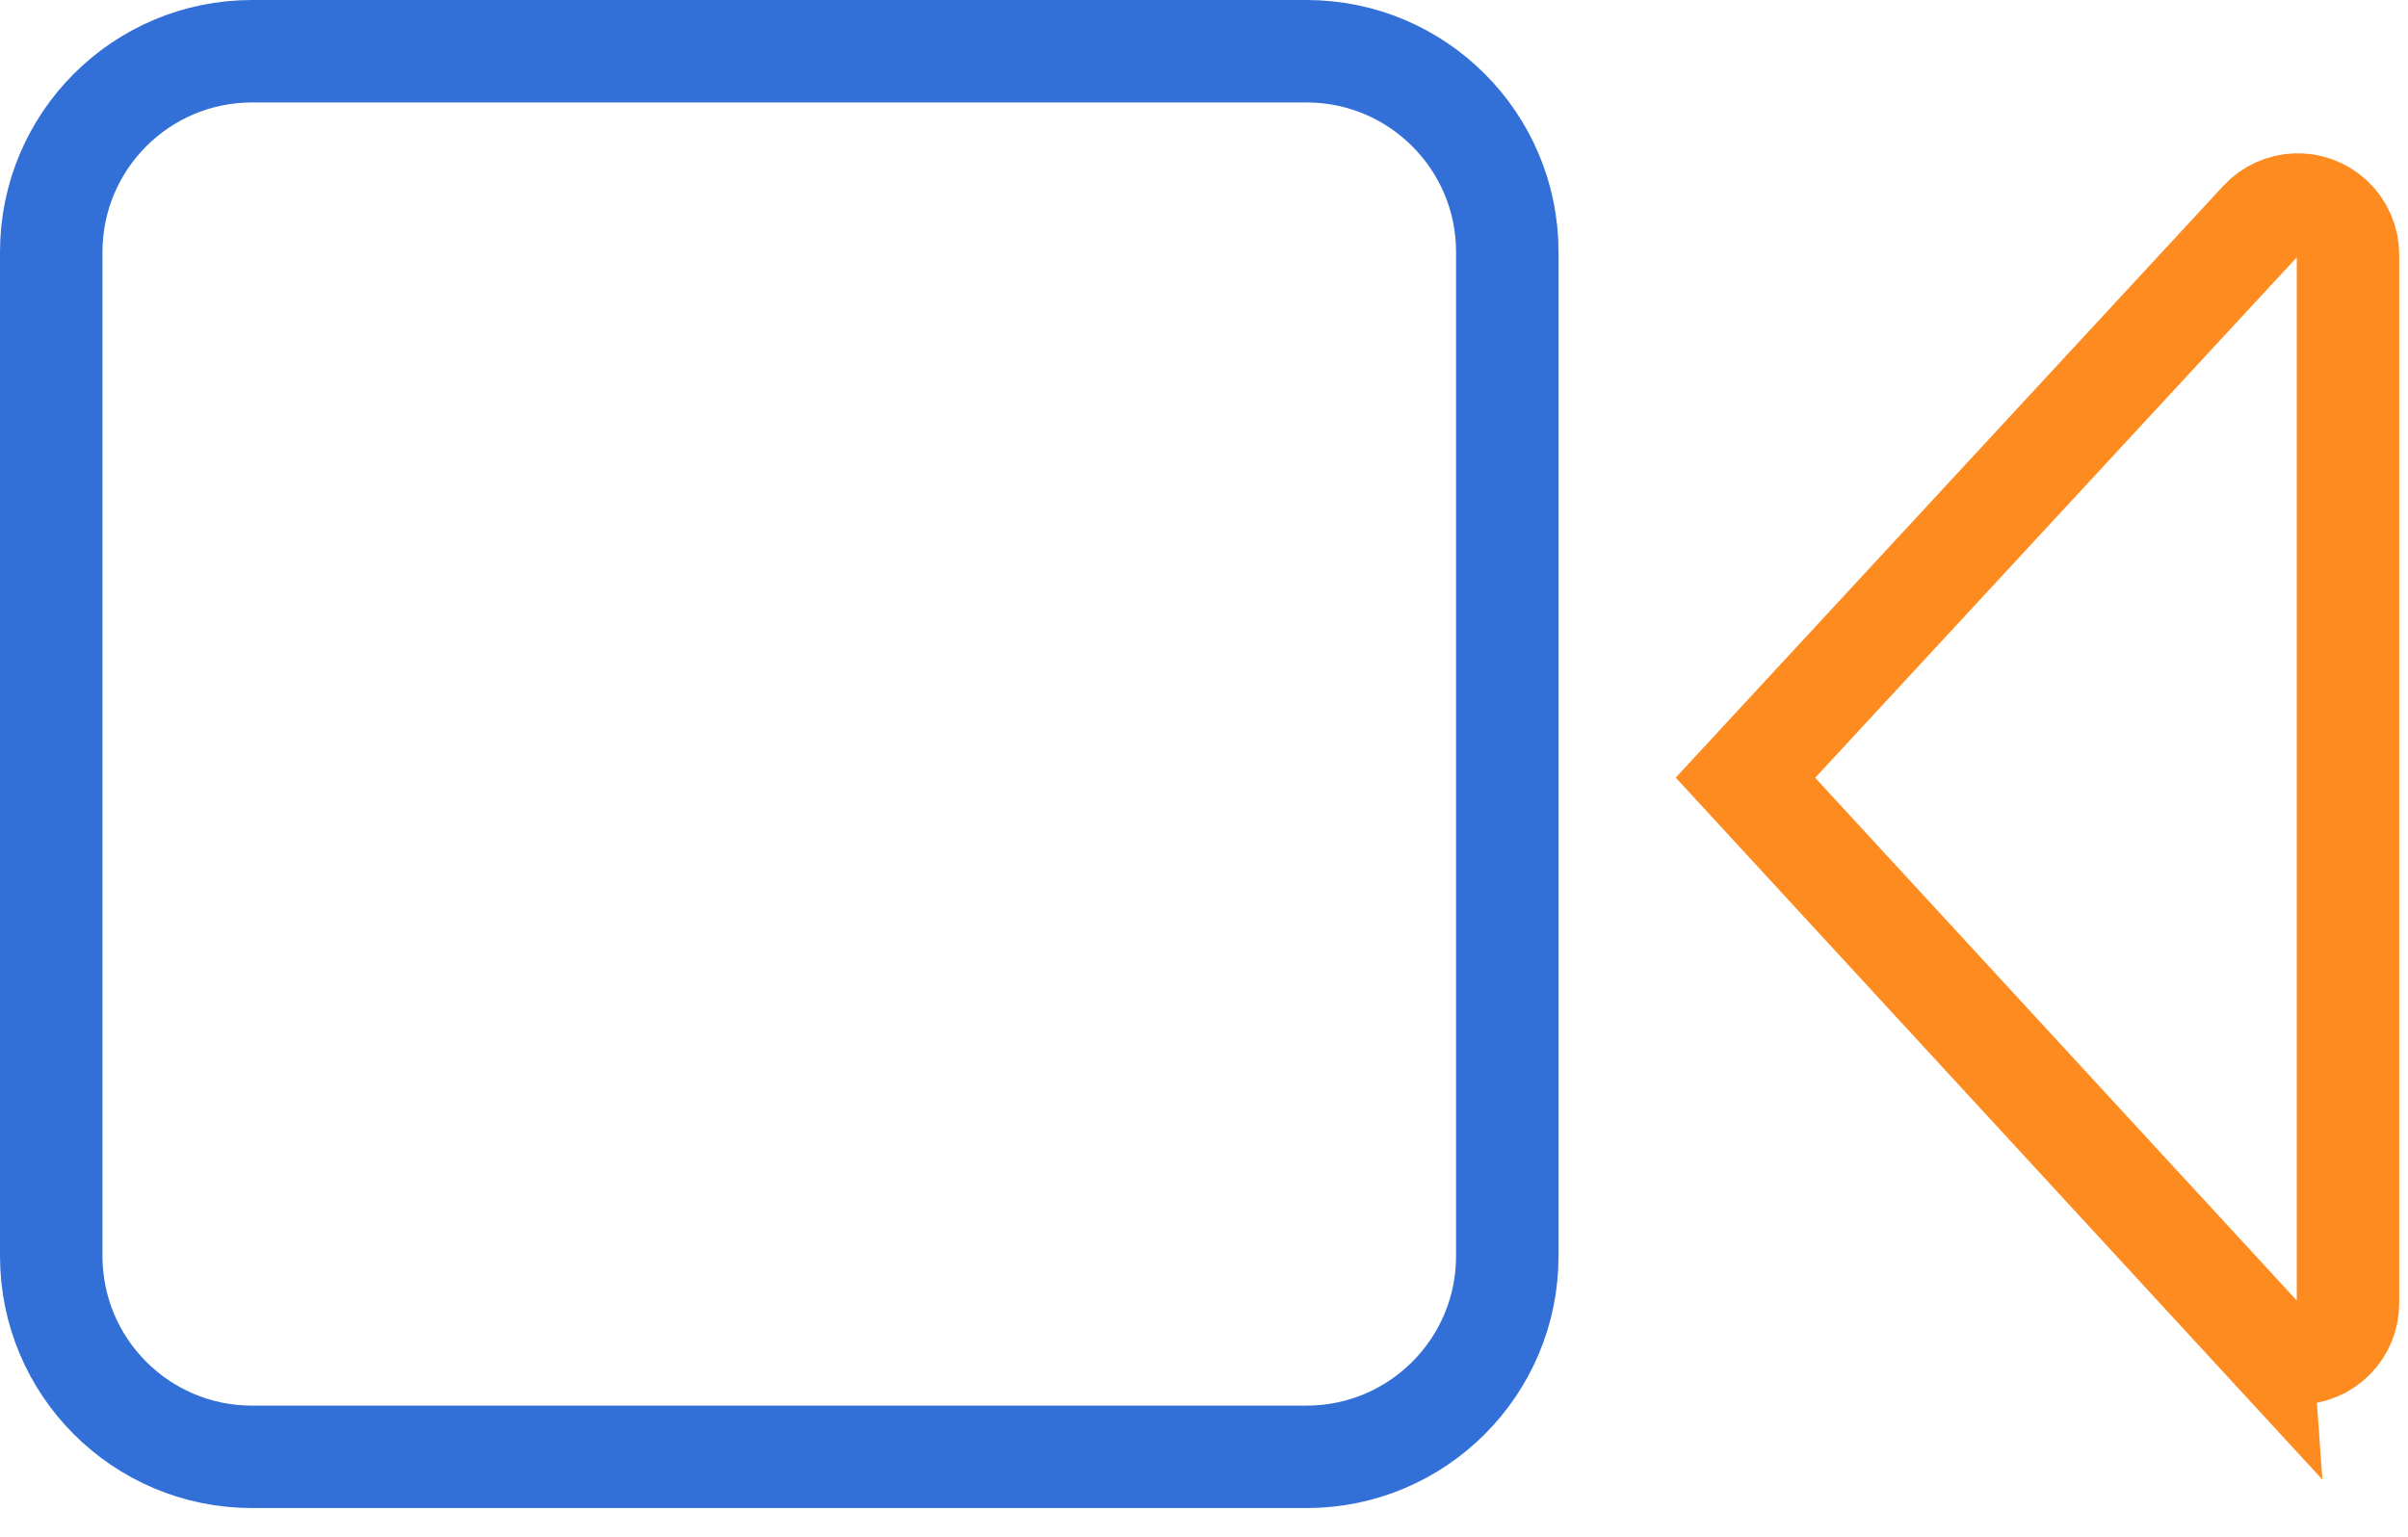
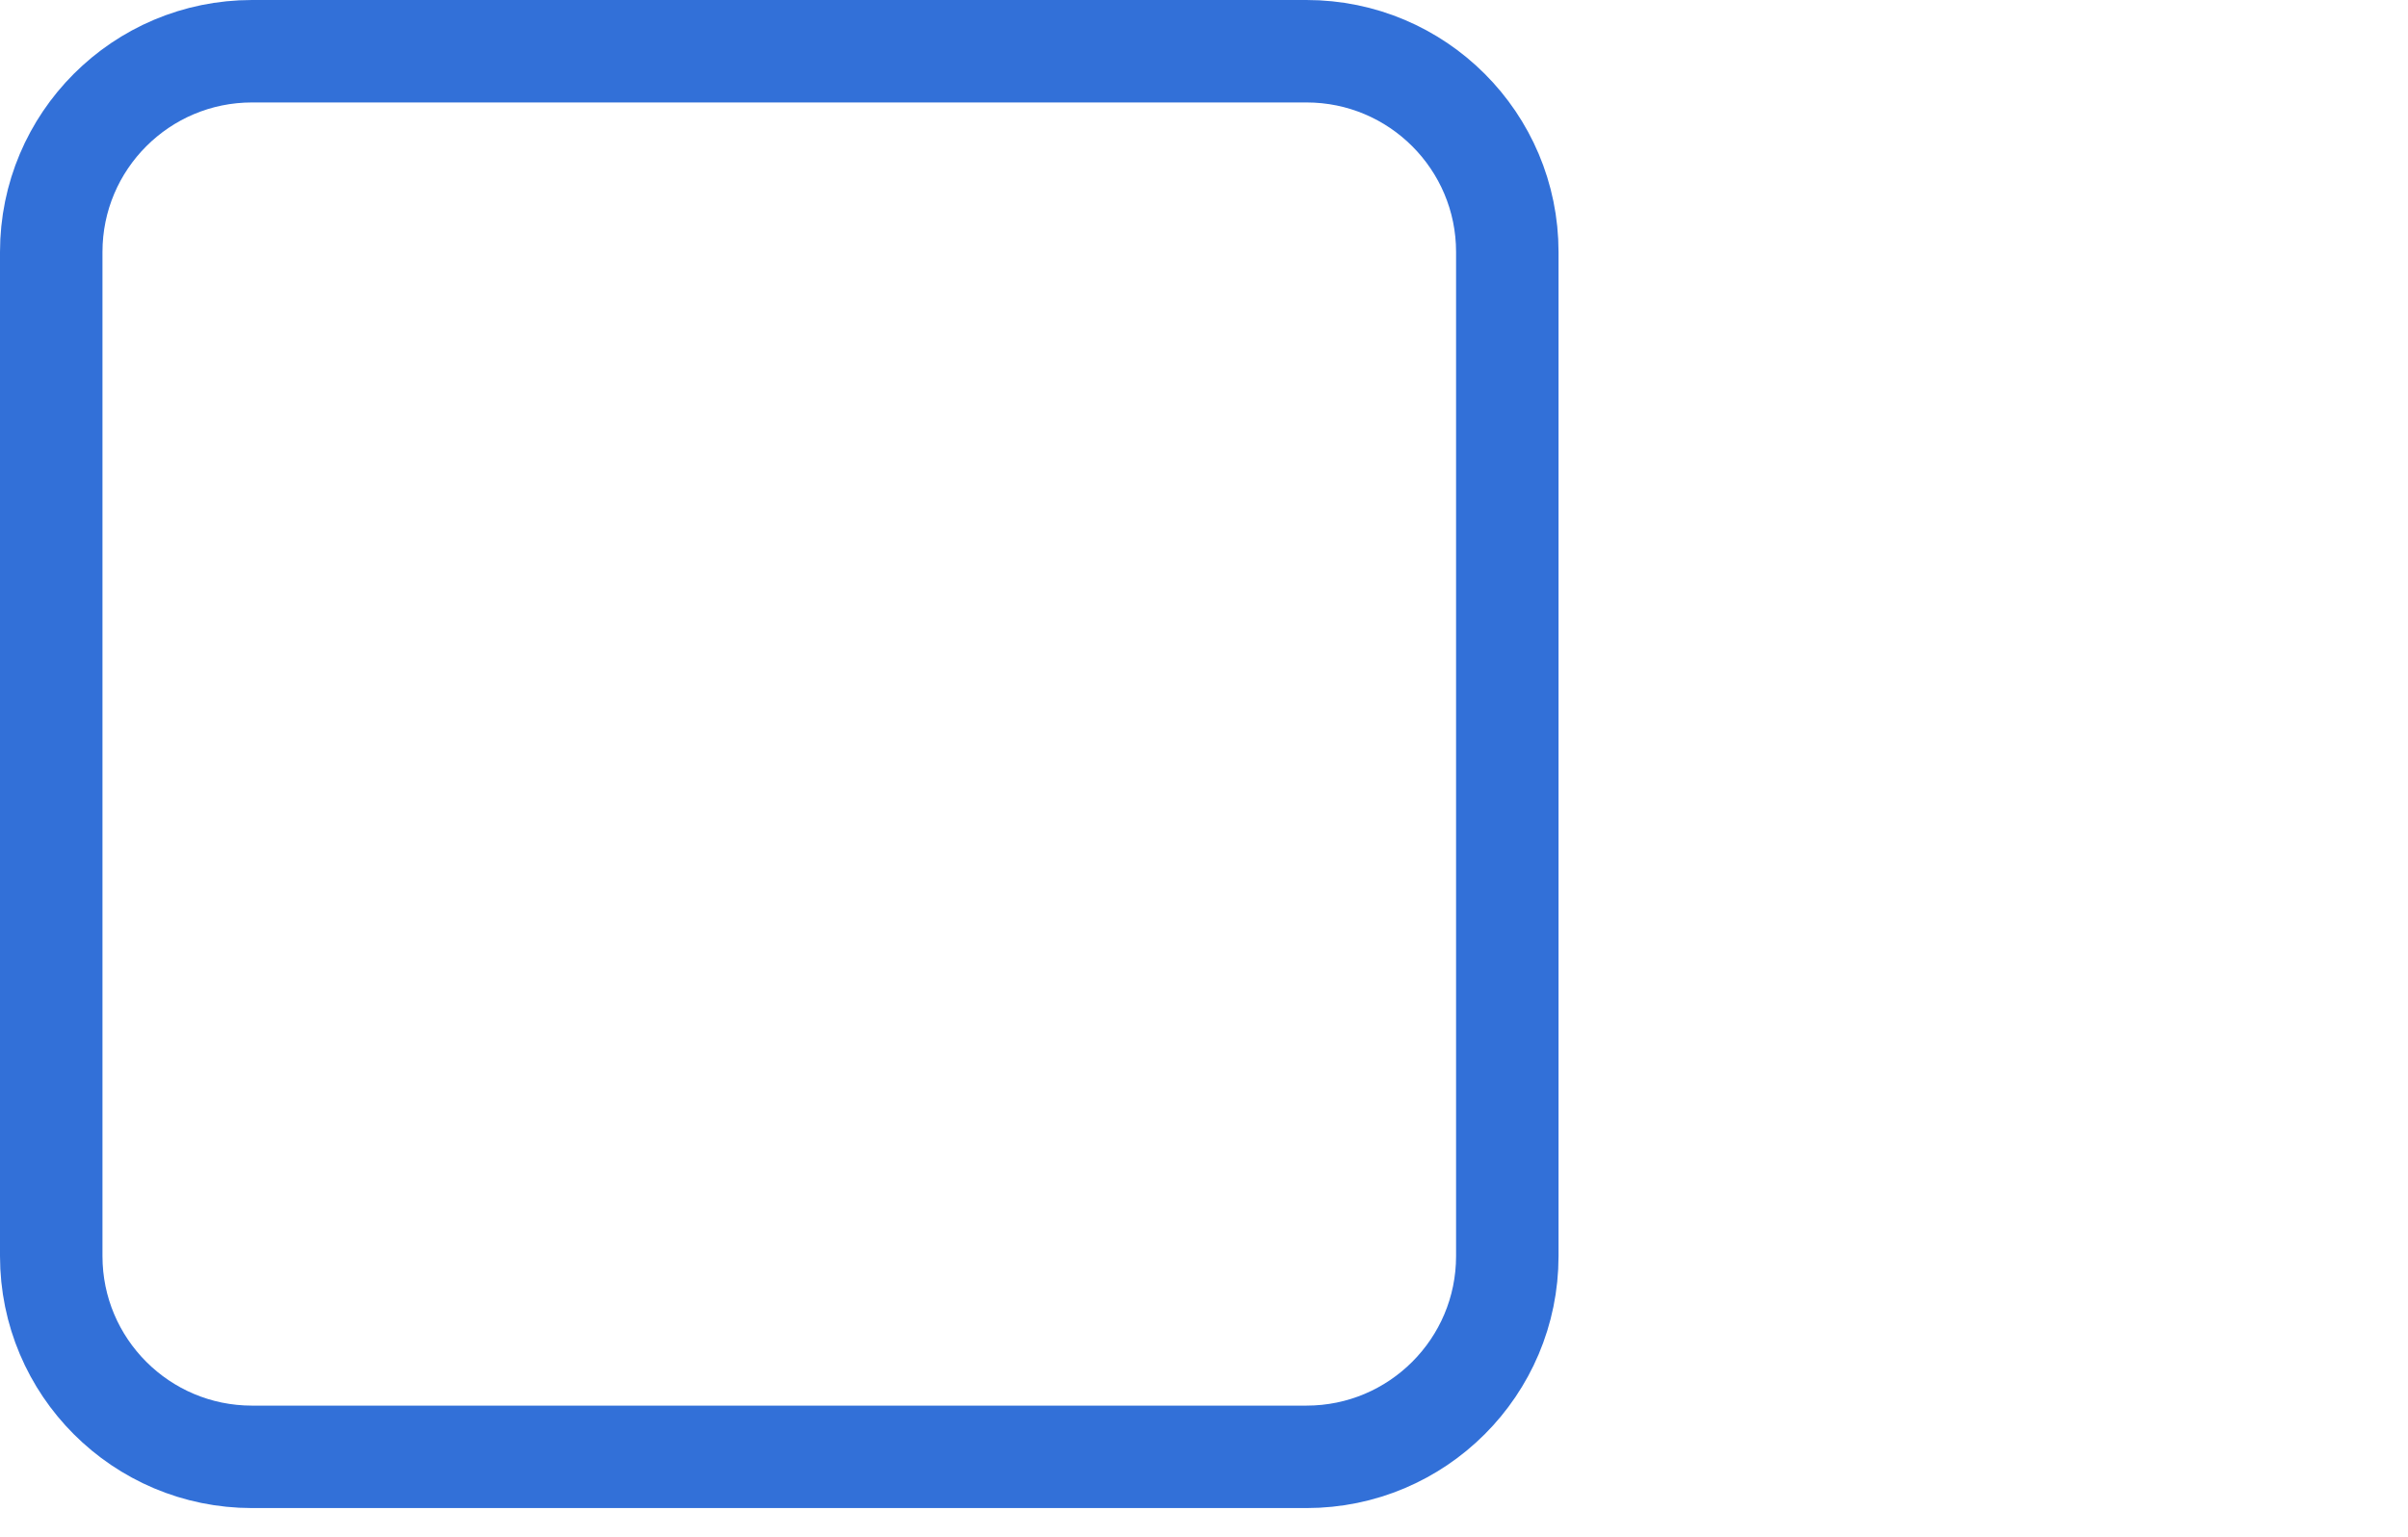
<svg xmlns="http://www.w3.org/2000/svg" width="47" height="30" fill="none" viewBox="0 0 47 30">
-   <path fill-rule="evenodd" stroke="#FD8B1F" stroke-width="2" d="M44.128 26.104l-10.06-10.922L44.13 4.307c.367-.397.987-.421 1.384-.054.2.186.315.446.315.72V25.44c0 .54-.439.98-.98.98-.274 0-.535-.115-.721-.317z" clip-rule="evenodd" />
  <path stroke="#3270D8" stroke-width="2" d="M25.5 1H4.92C2.755 1 1 2.755 1 4.92v19.6c0 2.165 1.755 3.92 3.92 3.92H25.5c2.165 0 3.92-1.755 3.92-3.92V4.92C29.42 2.755 27.665 1 25.5 1z" />
</svg>